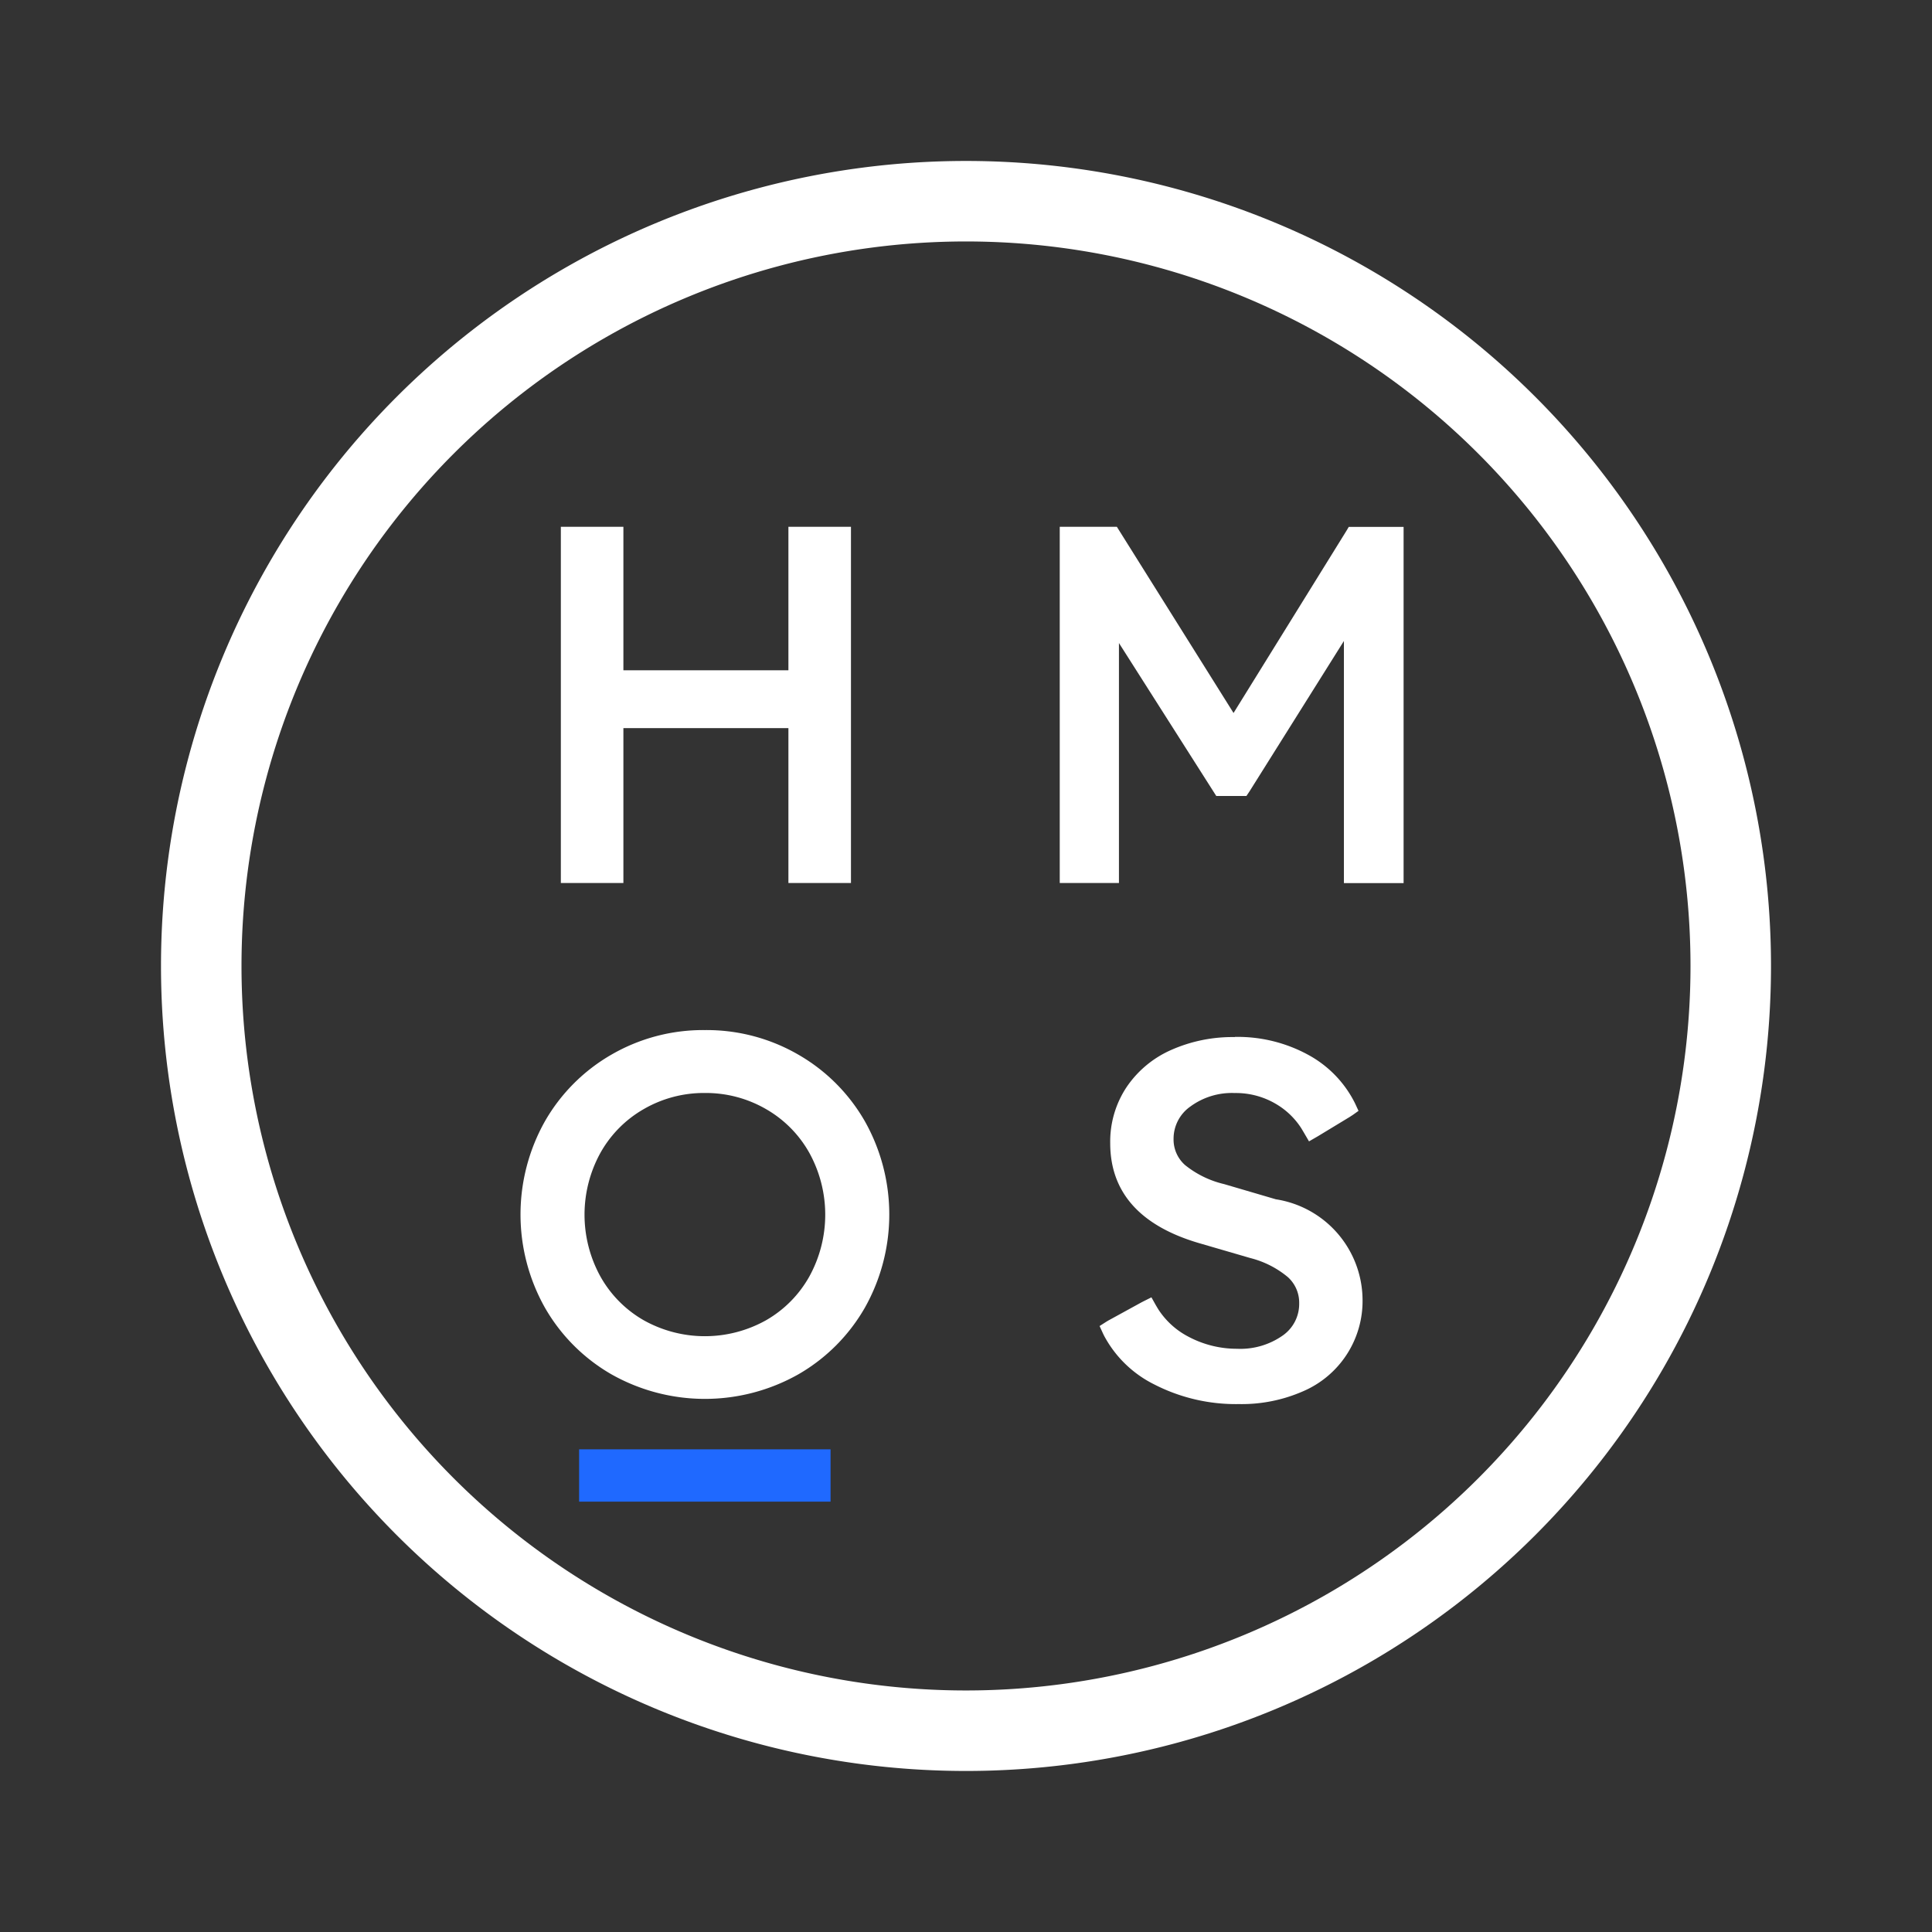
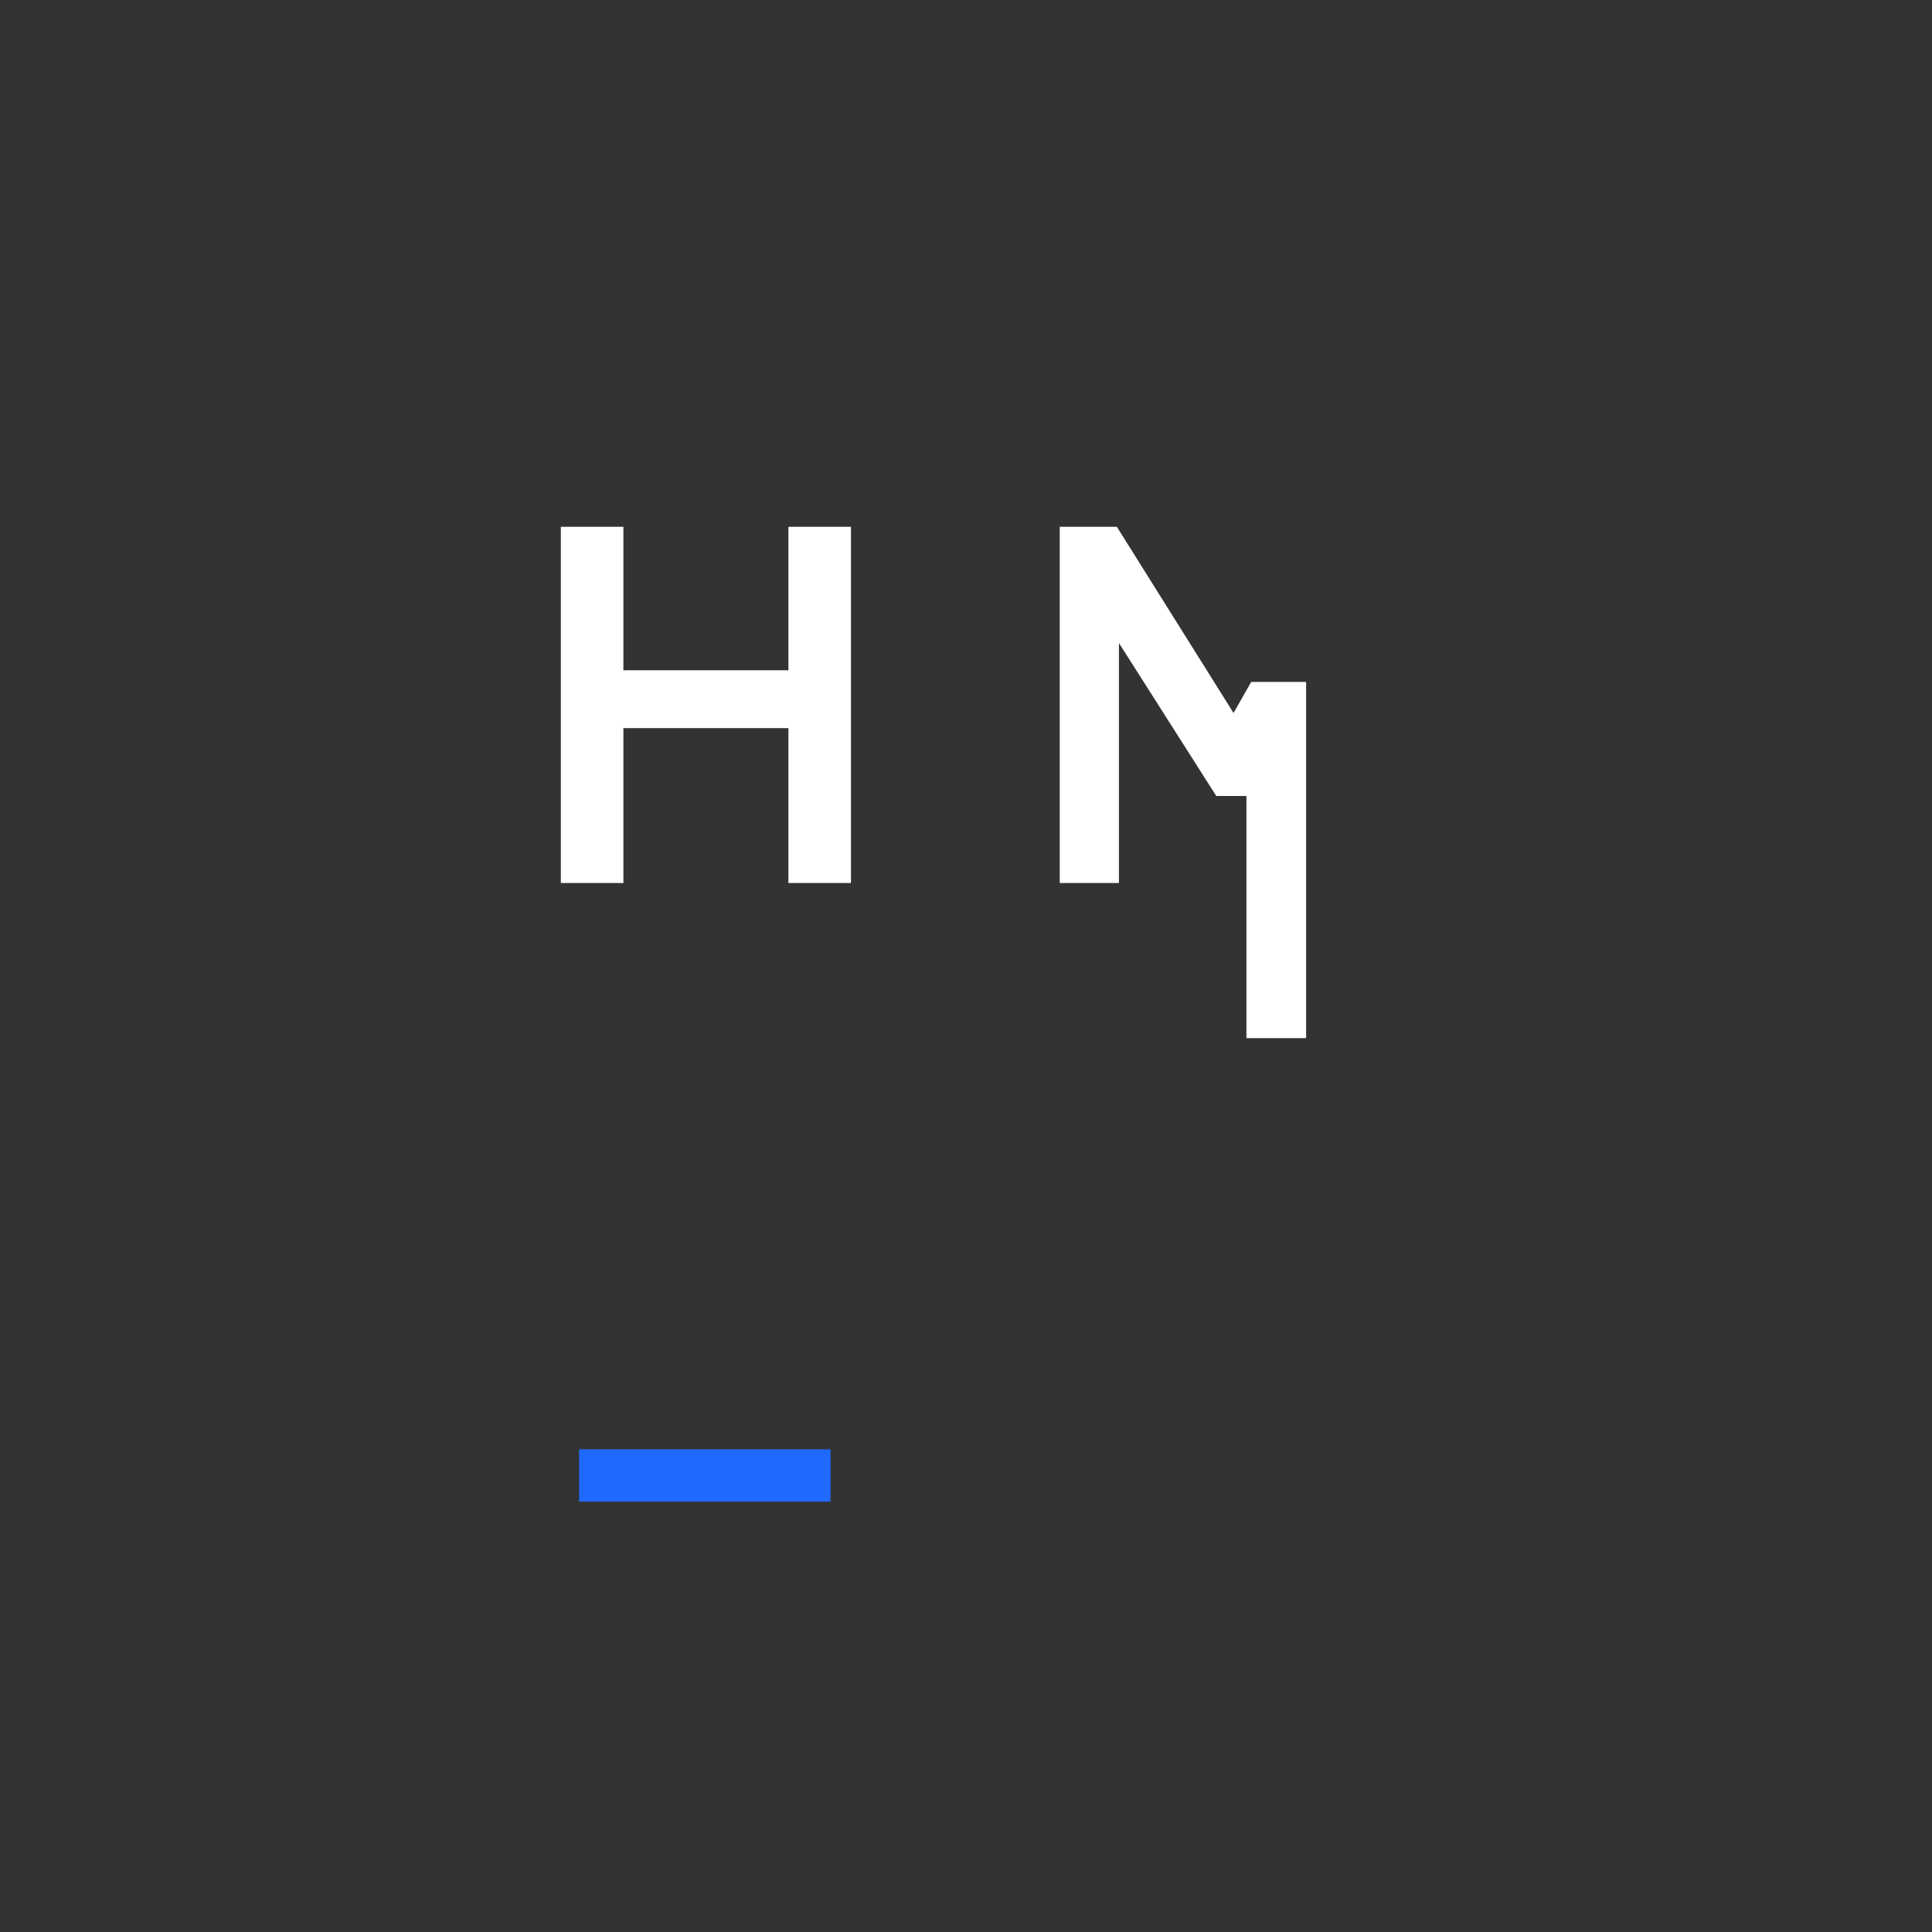
<svg xmlns="http://www.w3.org/2000/svg" width="48" height="48" viewBox="0 0 48 48">
  <rect x="0" y="0" width="48" height="48" fill="#333333" stroke="none" />
  <defs>
    <clipPath id="a">
      <rect width="40" height="40" fill="none" />
    </clipPath>
  </defs>
  <g transform="translate(0 -0.058)">
-     <rect width="48" height="48" transform="translate(0 0.058)" fill="none" />
    <g transform="translate(4 4.057)">
      <g clip-path="url(#a)">
-         <path d="M19,38h0A19,19,0,0,1,0,19H0A19,19,0,0,1,19,0h0A19,19,0,0,1,38,19h0A19,19,0,0,1,19,38" transform="translate(1 1)" fill="none" stroke="#fff" stroke-width="2" />
-         <path d="M658.731,267.574h-1.419v8.85h1.471v-5.962l2.418,3.8h.749l.077-.115,2.345-3.736v6.016h1.483v-8.85h-1.363l-.05.085L661.63,272.2Z" transform="translate(-634.983 -258.485)" fill="#fff" />
+         <path d="M658.731,267.574h-1.419v8.85h1.471v-5.962l2.418,3.8h.749v6.016h1.483v-8.85h-1.363l-.05.085L661.63,272.2Z" transform="translate(-634.983 -258.485)" fill="#fff" />
        <path d="M293.9,267.574h-1.554v8.85H293.9v-3.848H298v3.848h1.554v-8.85H298v3.565H293.9Z" transform="translate(-282.412 -258.485)" fill="#fff" />
-         <path d="M689.824,640.809a3.749,3.749,0,0,0-1.585.323,2.6,2.6,0,0,0-1.108.93,2.446,2.446,0,0,0-.4,1.383c0,1.218.74,2.048,2.19,2.478l1.295.377a2.352,2.352,0,0,1,.929.473.855.855,0,0,1,.281.65.957.957,0,0,1-.417.806,1.828,1.828,0,0,1-1.124.324,2.565,2.565,0,0,1-1.21-.3,1.975,1.975,0,0,1-.748-.678l-.06-.1-.112-.2-.188.094-.06.031-.806.442c-.03.016-.078.046-.148.091l-.086.055.085.186c.012.026.023.047.031.063a2.845,2.845,0,0,0,1.239,1.2,4.439,4.439,0,0,0,2.108.49,3.793,3.793,0,0,0,1.59-.317A2.439,2.439,0,0,0,693,647.316a2.542,2.542,0,0,0-2.154-2.477l-1.284-.377a2.43,2.43,0,0,1-.971-.473.846.846,0,0,1-.286-.649.977.977,0,0,1,.419-.807,1.742,1.742,0,0,1,1.1-.334,1.955,1.955,0,0,1,1.072.3,1.864,1.864,0,0,1,.585.58l.052.087.137.234.22-.127.79-.479.08-.052.14-.1-.082-.177-.028-.056a2.774,2.774,0,0,0-1.107-1.141,3.66,3.66,0,0,0-1.859-.463" transform="translate(-663.148 -619.042)" fill="#fff" />
-         <path d="M267.471,635.675a4.542,4.542,0,0,1,2.32.609,4.472,4.472,0,0,1,1.656,1.658,4.723,4.723,0,0,1,0,4.629,4.472,4.472,0,0,1-1.655,1.658,4.724,4.724,0,0,1-4.64,0,4.474,4.474,0,0,1-1.655-1.658,4.723,4.723,0,0,1,0-4.629,4.474,4.474,0,0,1,1.655-1.658,4.544,4.544,0,0,1,2.32-.609m0,1.563a2.982,2.982,0,0,0-1.519.4,2.86,2.86,0,0,0-1.078,1.09,3.184,3.184,0,0,0,0,3.067,2.86,2.86,0,0,0,1.078,1.09,3.113,3.113,0,0,0,3.037,0,2.86,2.86,0,0,0,1.078-1.09,3.184,3.184,0,0,0,0-3.067,2.86,2.86,0,0,0-1.078-1.09,2.982,2.982,0,0,0-1.519-.4" transform="translate(-253.959 -614.082)" fill="#fff" />
        <path d="M312.047,942.285H305.8v1.3h6.247v-1.3Z" transform="translate(-295.412 -910.276)" fill="#1f69ff" fill-rule="evenodd" />
      </g>
    </g>
  </g>
</svg>